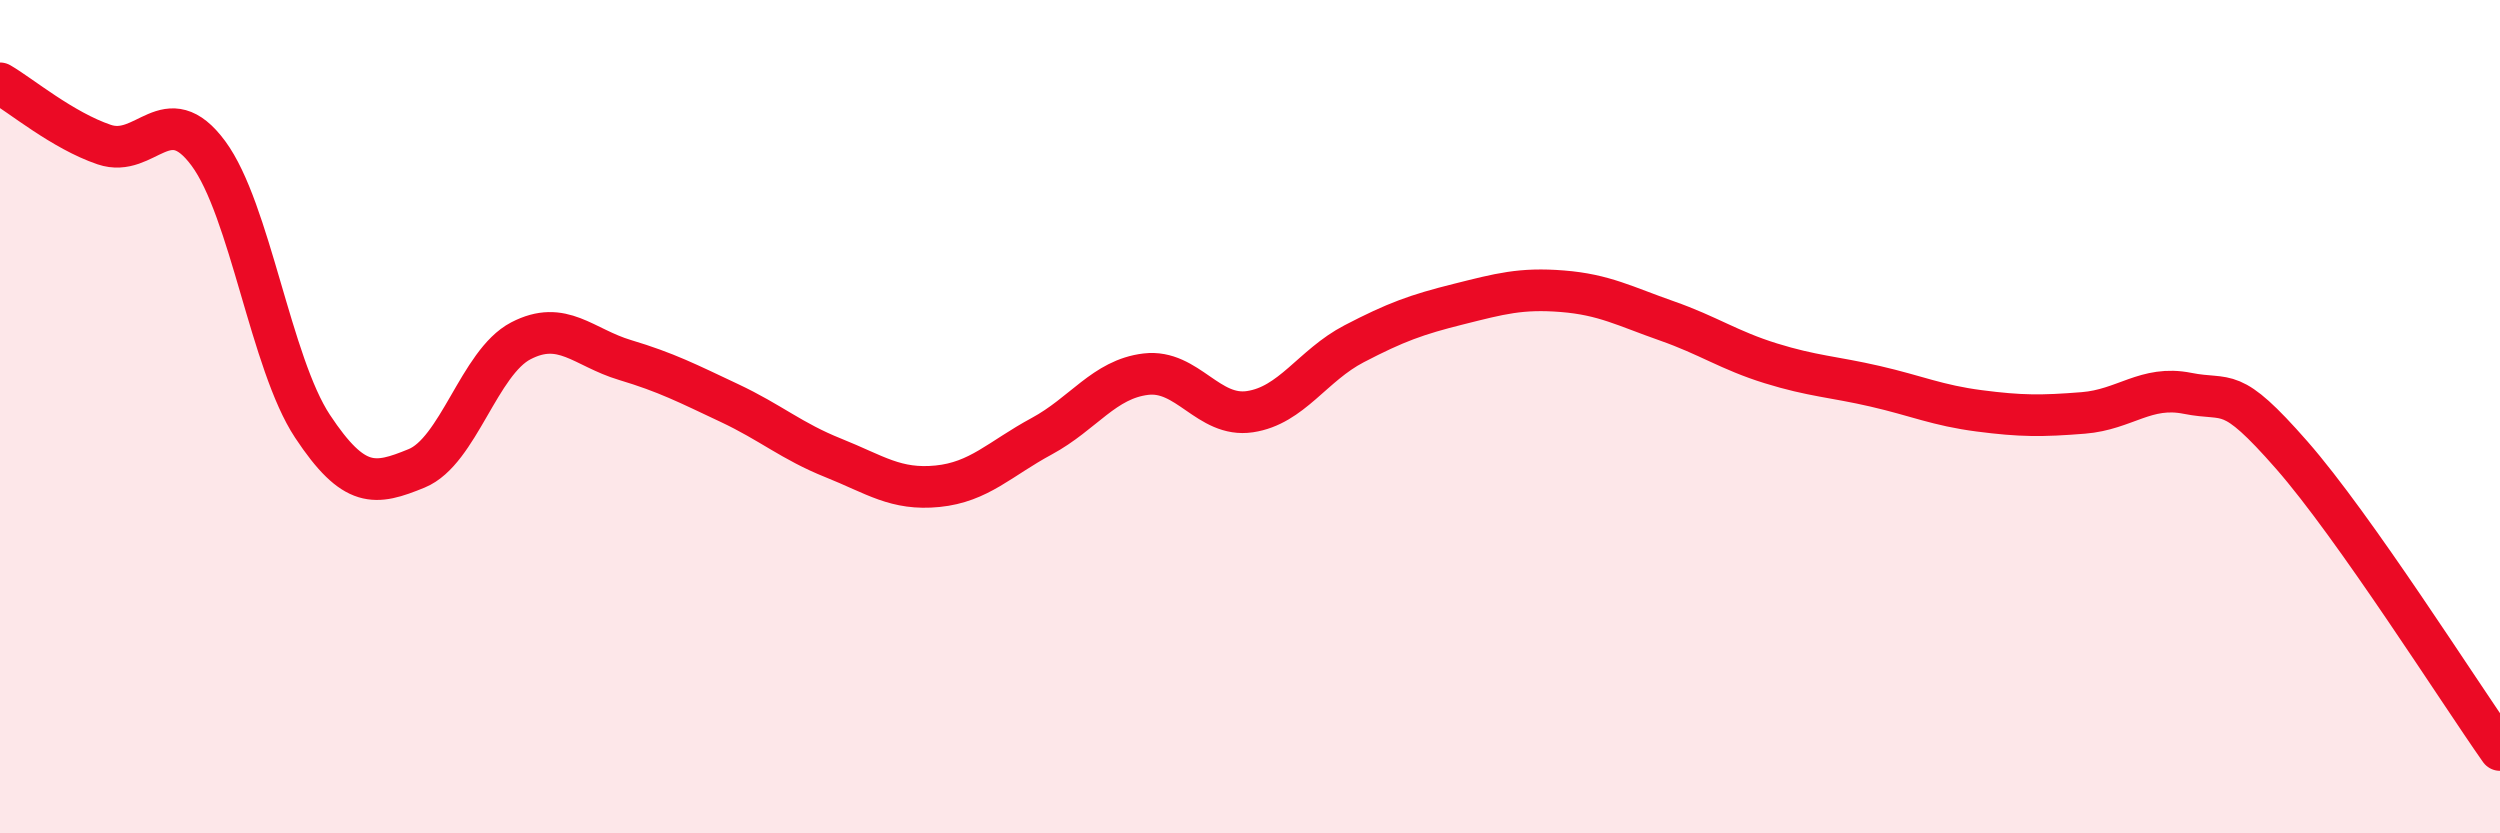
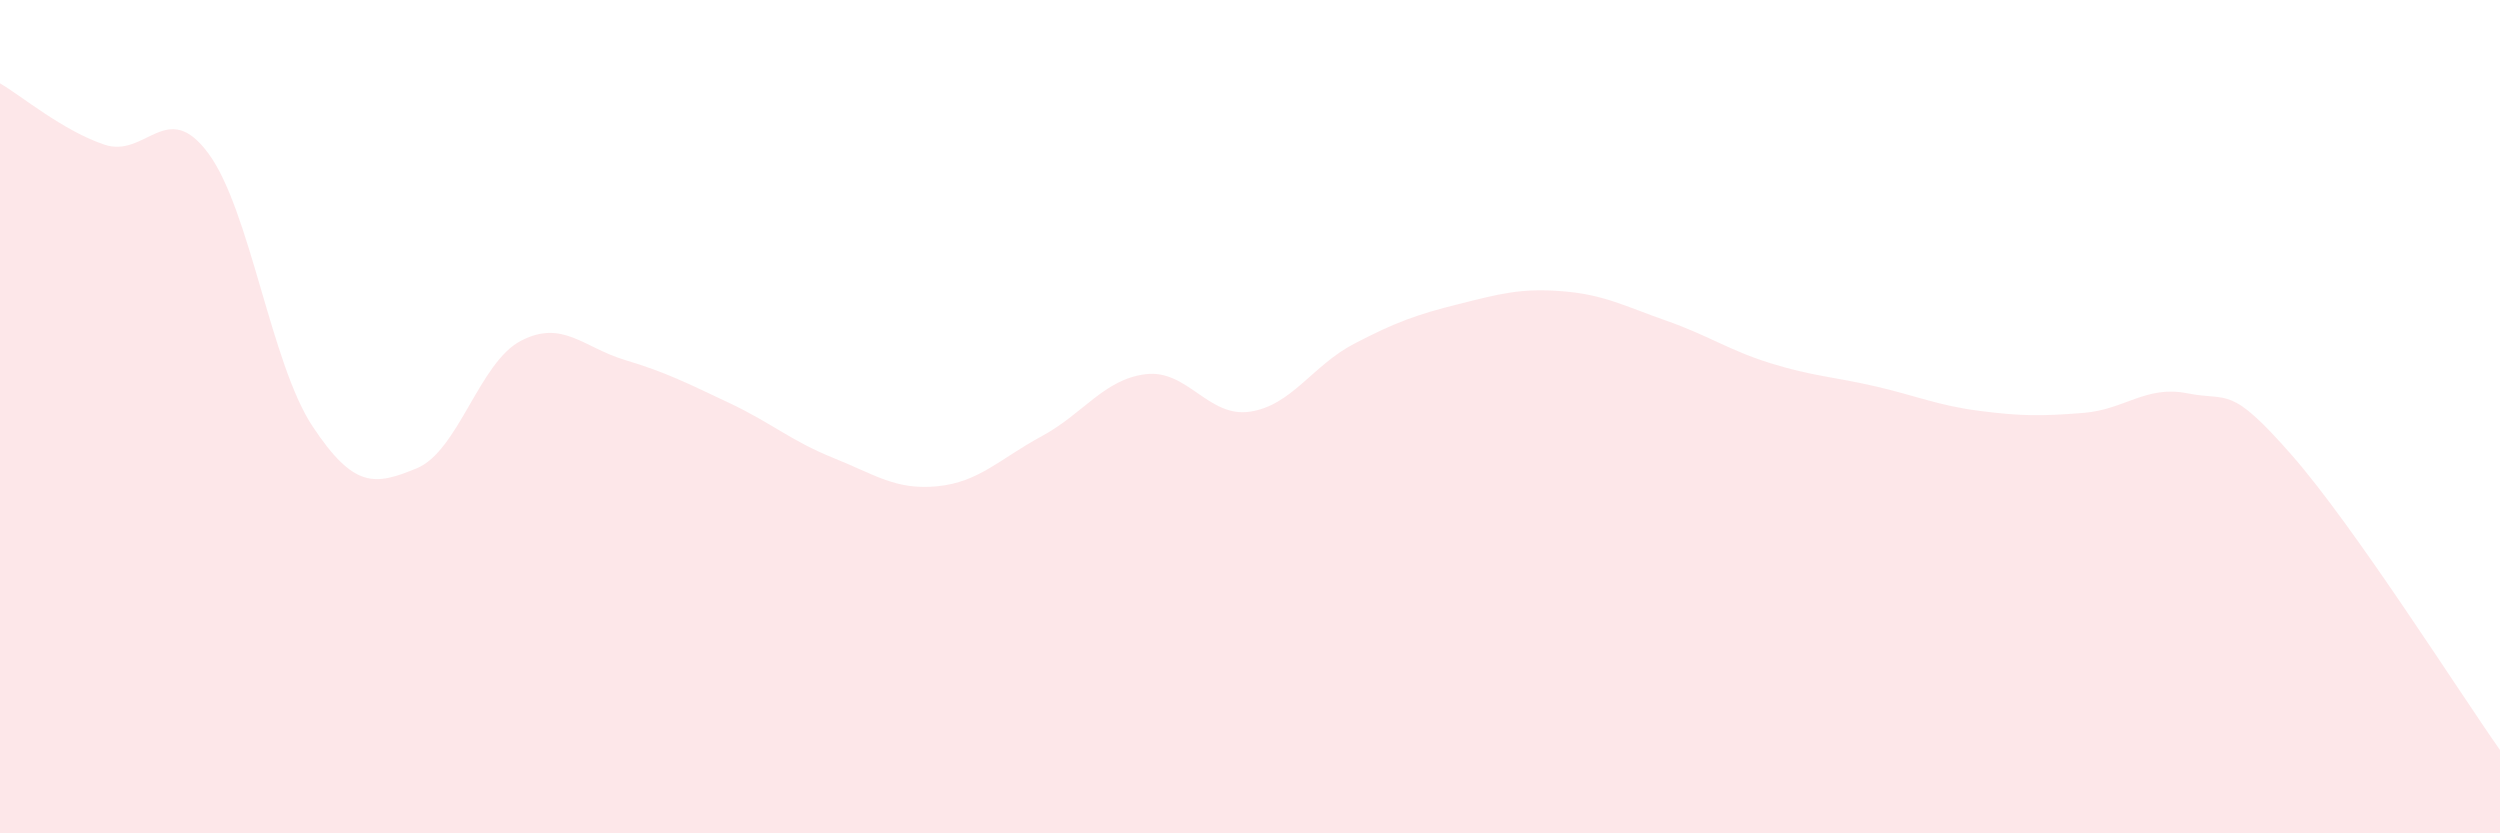
<svg xmlns="http://www.w3.org/2000/svg" width="60" height="20" viewBox="0 0 60 20">
  <path d="M 0,2 C 0.5,2.29 1.5,3.13 2.5,3.47 C 3.5,3.81 4,2.33 5,3.68 C 6,5.03 6.5,8.72 7.5,10.23 C 8.5,11.74 9,11.65 10,11.24 C 11,10.83 11.5,8.7 12.5,8.18 C 13.5,7.66 14,8.34 15,8.64 C 16,8.94 16.5,9.2 17.5,9.67 C 18.5,10.14 19,10.59 20,10.99 C 21,11.39 21.5,11.77 22.5,11.67 C 23.5,11.57 24,11.01 25,10.47 C 26,9.93 26.5,9.1 27.5,8.98 C 28.5,8.86 29,10.03 30,9.88 C 31,9.73 31.5,8.77 32.5,8.25 C 33.5,7.73 34,7.55 35,7.3 C 36,7.05 36.5,6.91 37.5,6.99 C 38.5,7.07 39,7.35 40,7.7 C 41,8.05 41.5,8.41 42.5,8.72 C 43.5,9.03 44,9.04 45,9.27 C 46,9.5 46.5,9.73 47.5,9.86 C 48.5,9.99 49,9.99 50,9.91 C 51,9.83 51.5,9.24 52.5,9.44 C 53.5,9.64 53.5,9.21 55,10.92 C 56.5,12.63 59,16.58 60,18L60 20L0 20Z" fill="#EB0A25" opacity="0.1" stroke-linecap="round" stroke-linejoin="round" />
-   <path d="M 0,2 C 0.5,2.29 1.5,3.13 2.5,3.47 C 3.5,3.81 4,2.33 5,3.68 C 6,5.03 6.5,8.72 7.5,10.23 C 8.5,11.74 9,11.65 10,11.24 C 11,10.83 11.5,8.7 12.5,8.18 C 13.5,7.66 14,8.34 15,8.64 C 16,8.94 16.5,9.2 17.5,9.67 C 18.5,10.14 19,10.59 20,10.99 C 21,11.39 21.5,11.77 22.5,11.67 C 23.5,11.57 24,11.01 25,10.47 C 26,9.93 26.5,9.1 27.5,8.98 C 28.5,8.86 29,10.03 30,9.88 C 31,9.73 31.5,8.77 32.5,8.25 C 33.5,7.73 34,7.55 35,7.3 C 36,7.05 36.5,6.91 37.5,6.99 C 38.5,7.07 39,7.35 40,7.7 C 41,8.05 41.5,8.41 42.5,8.72 C 43.5,9.03 44,9.04 45,9.27 C 46,9.5 46.5,9.73 47.5,9.86 C 48.5,9.99 49,9.99 50,9.91 C 51,9.83 51.5,9.24 52.5,9.44 C 53.5,9.64 53.5,9.21 55,10.92 C 56.5,12.63 59,16.58 60,18" stroke="#EB0A25" stroke-width="1" fill="none" stroke-linecap="round" stroke-linejoin="round" />
</svg>